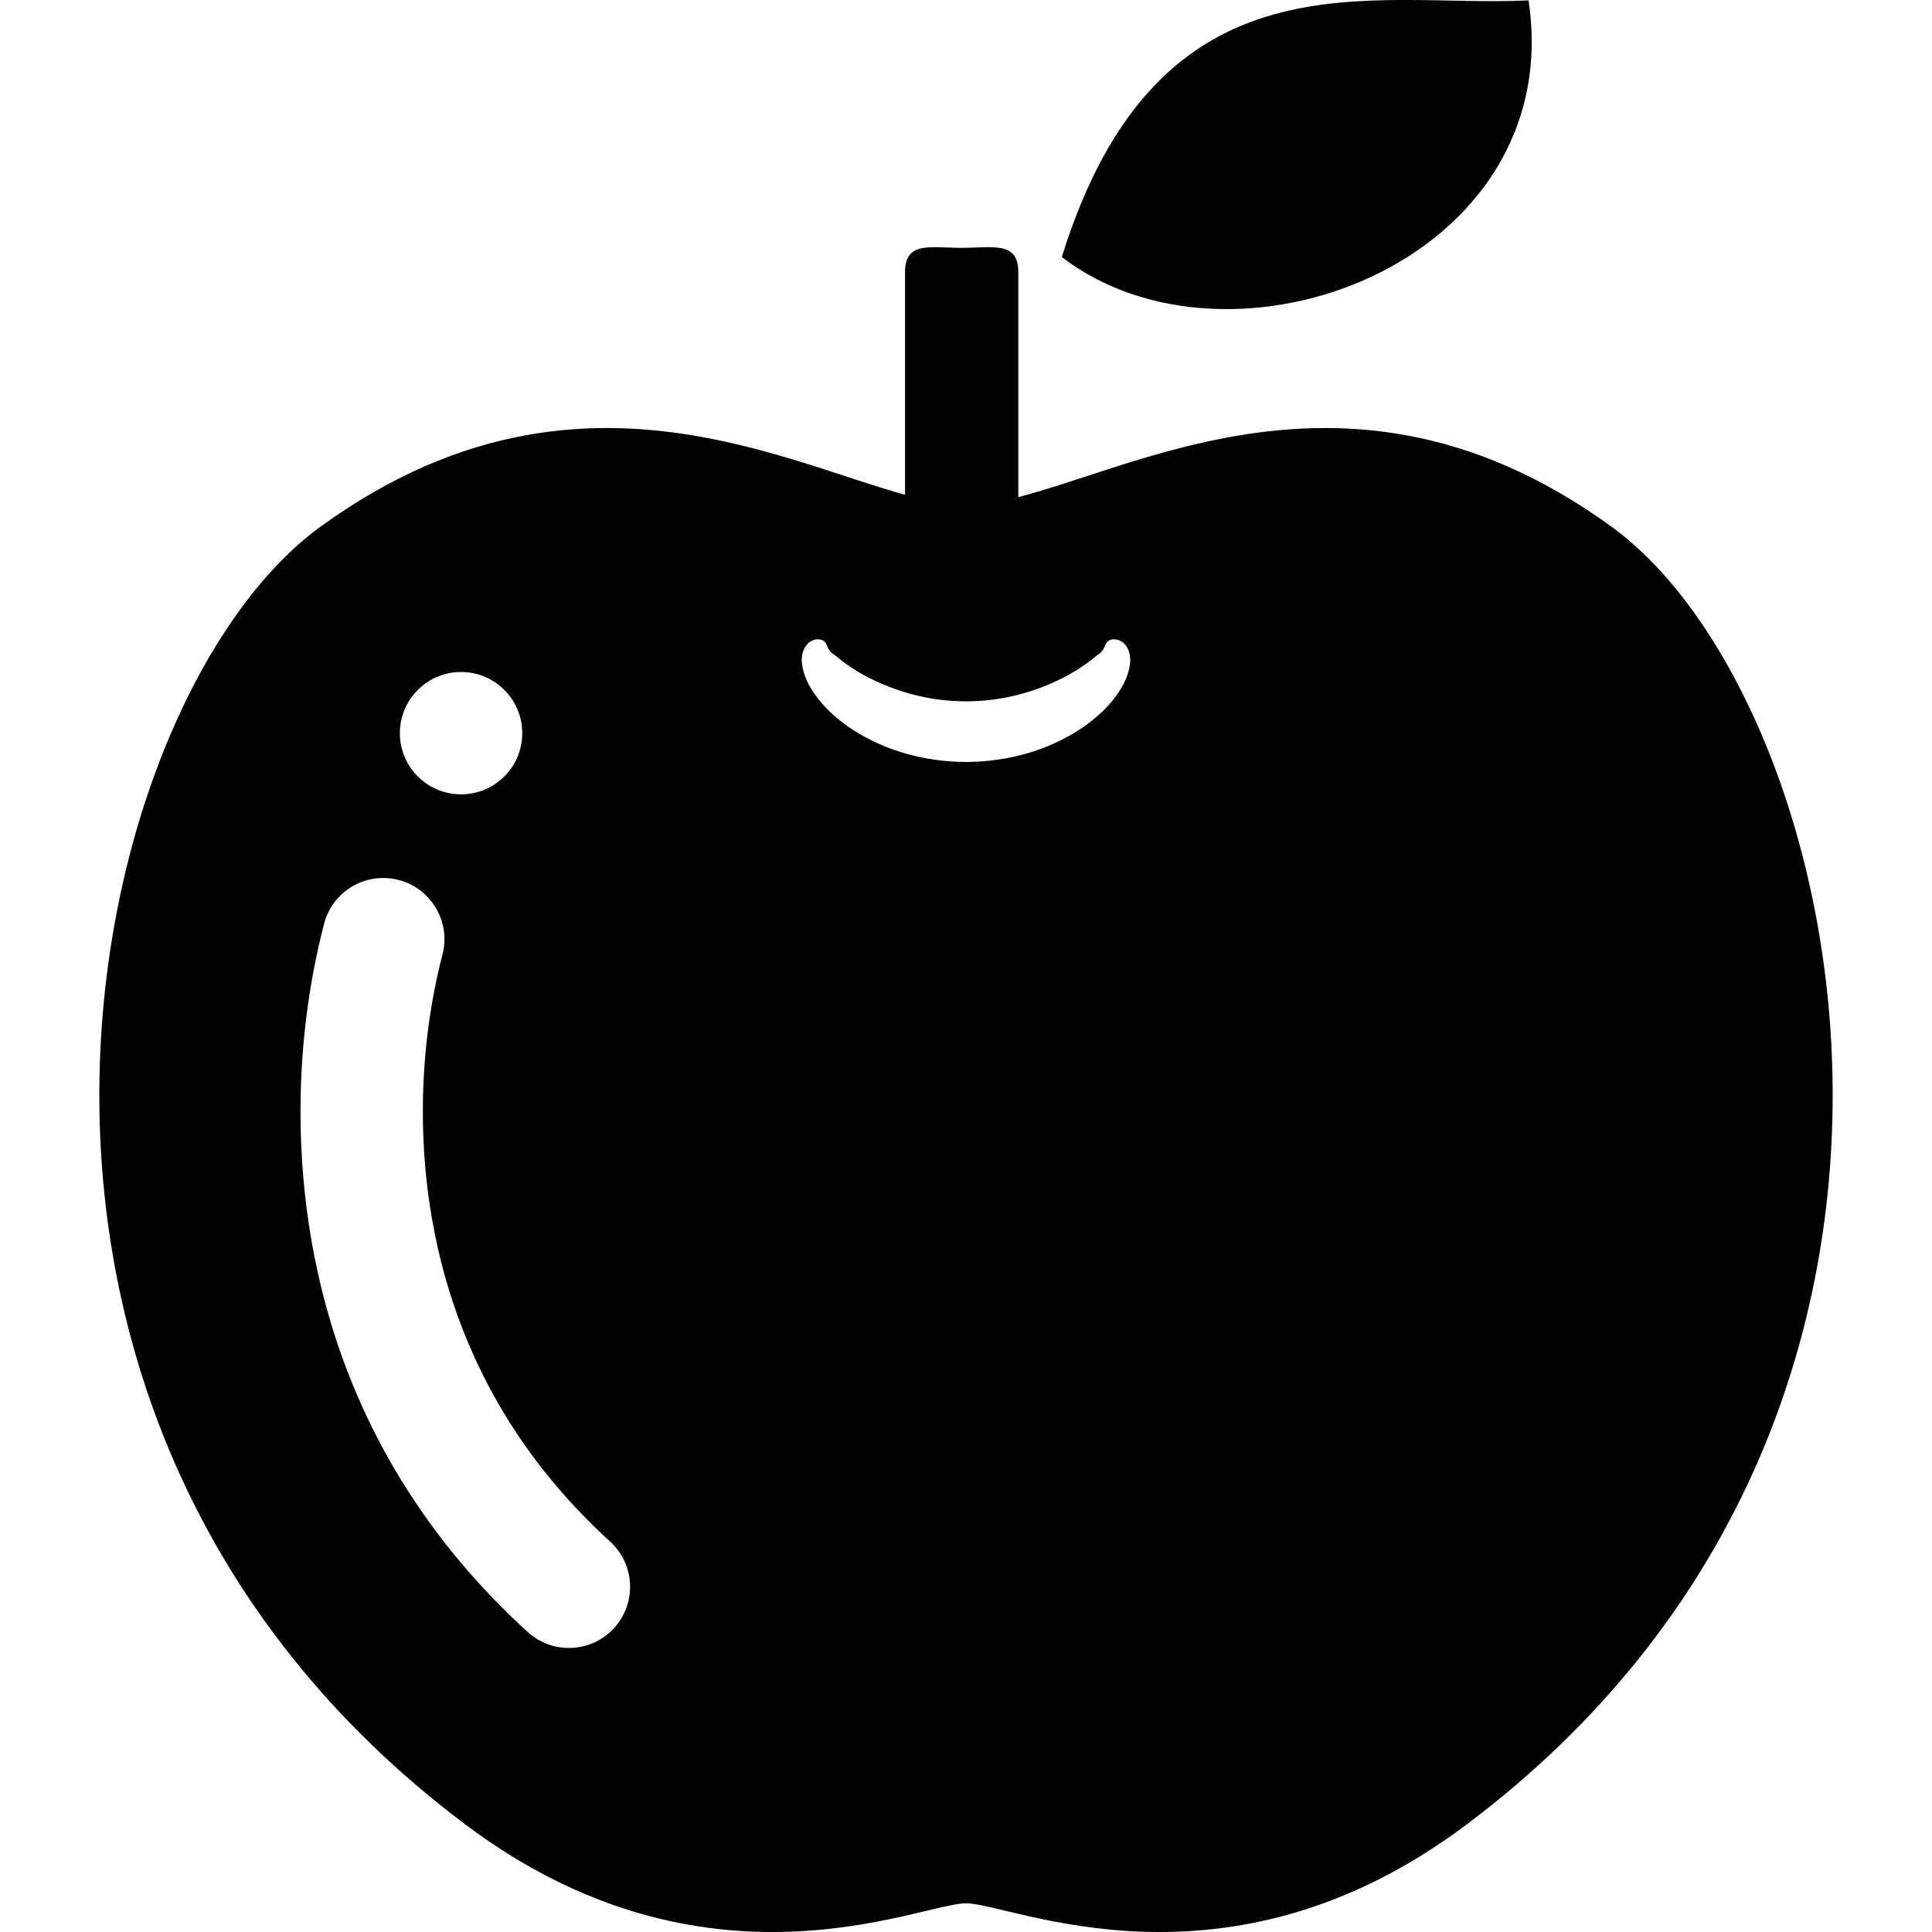
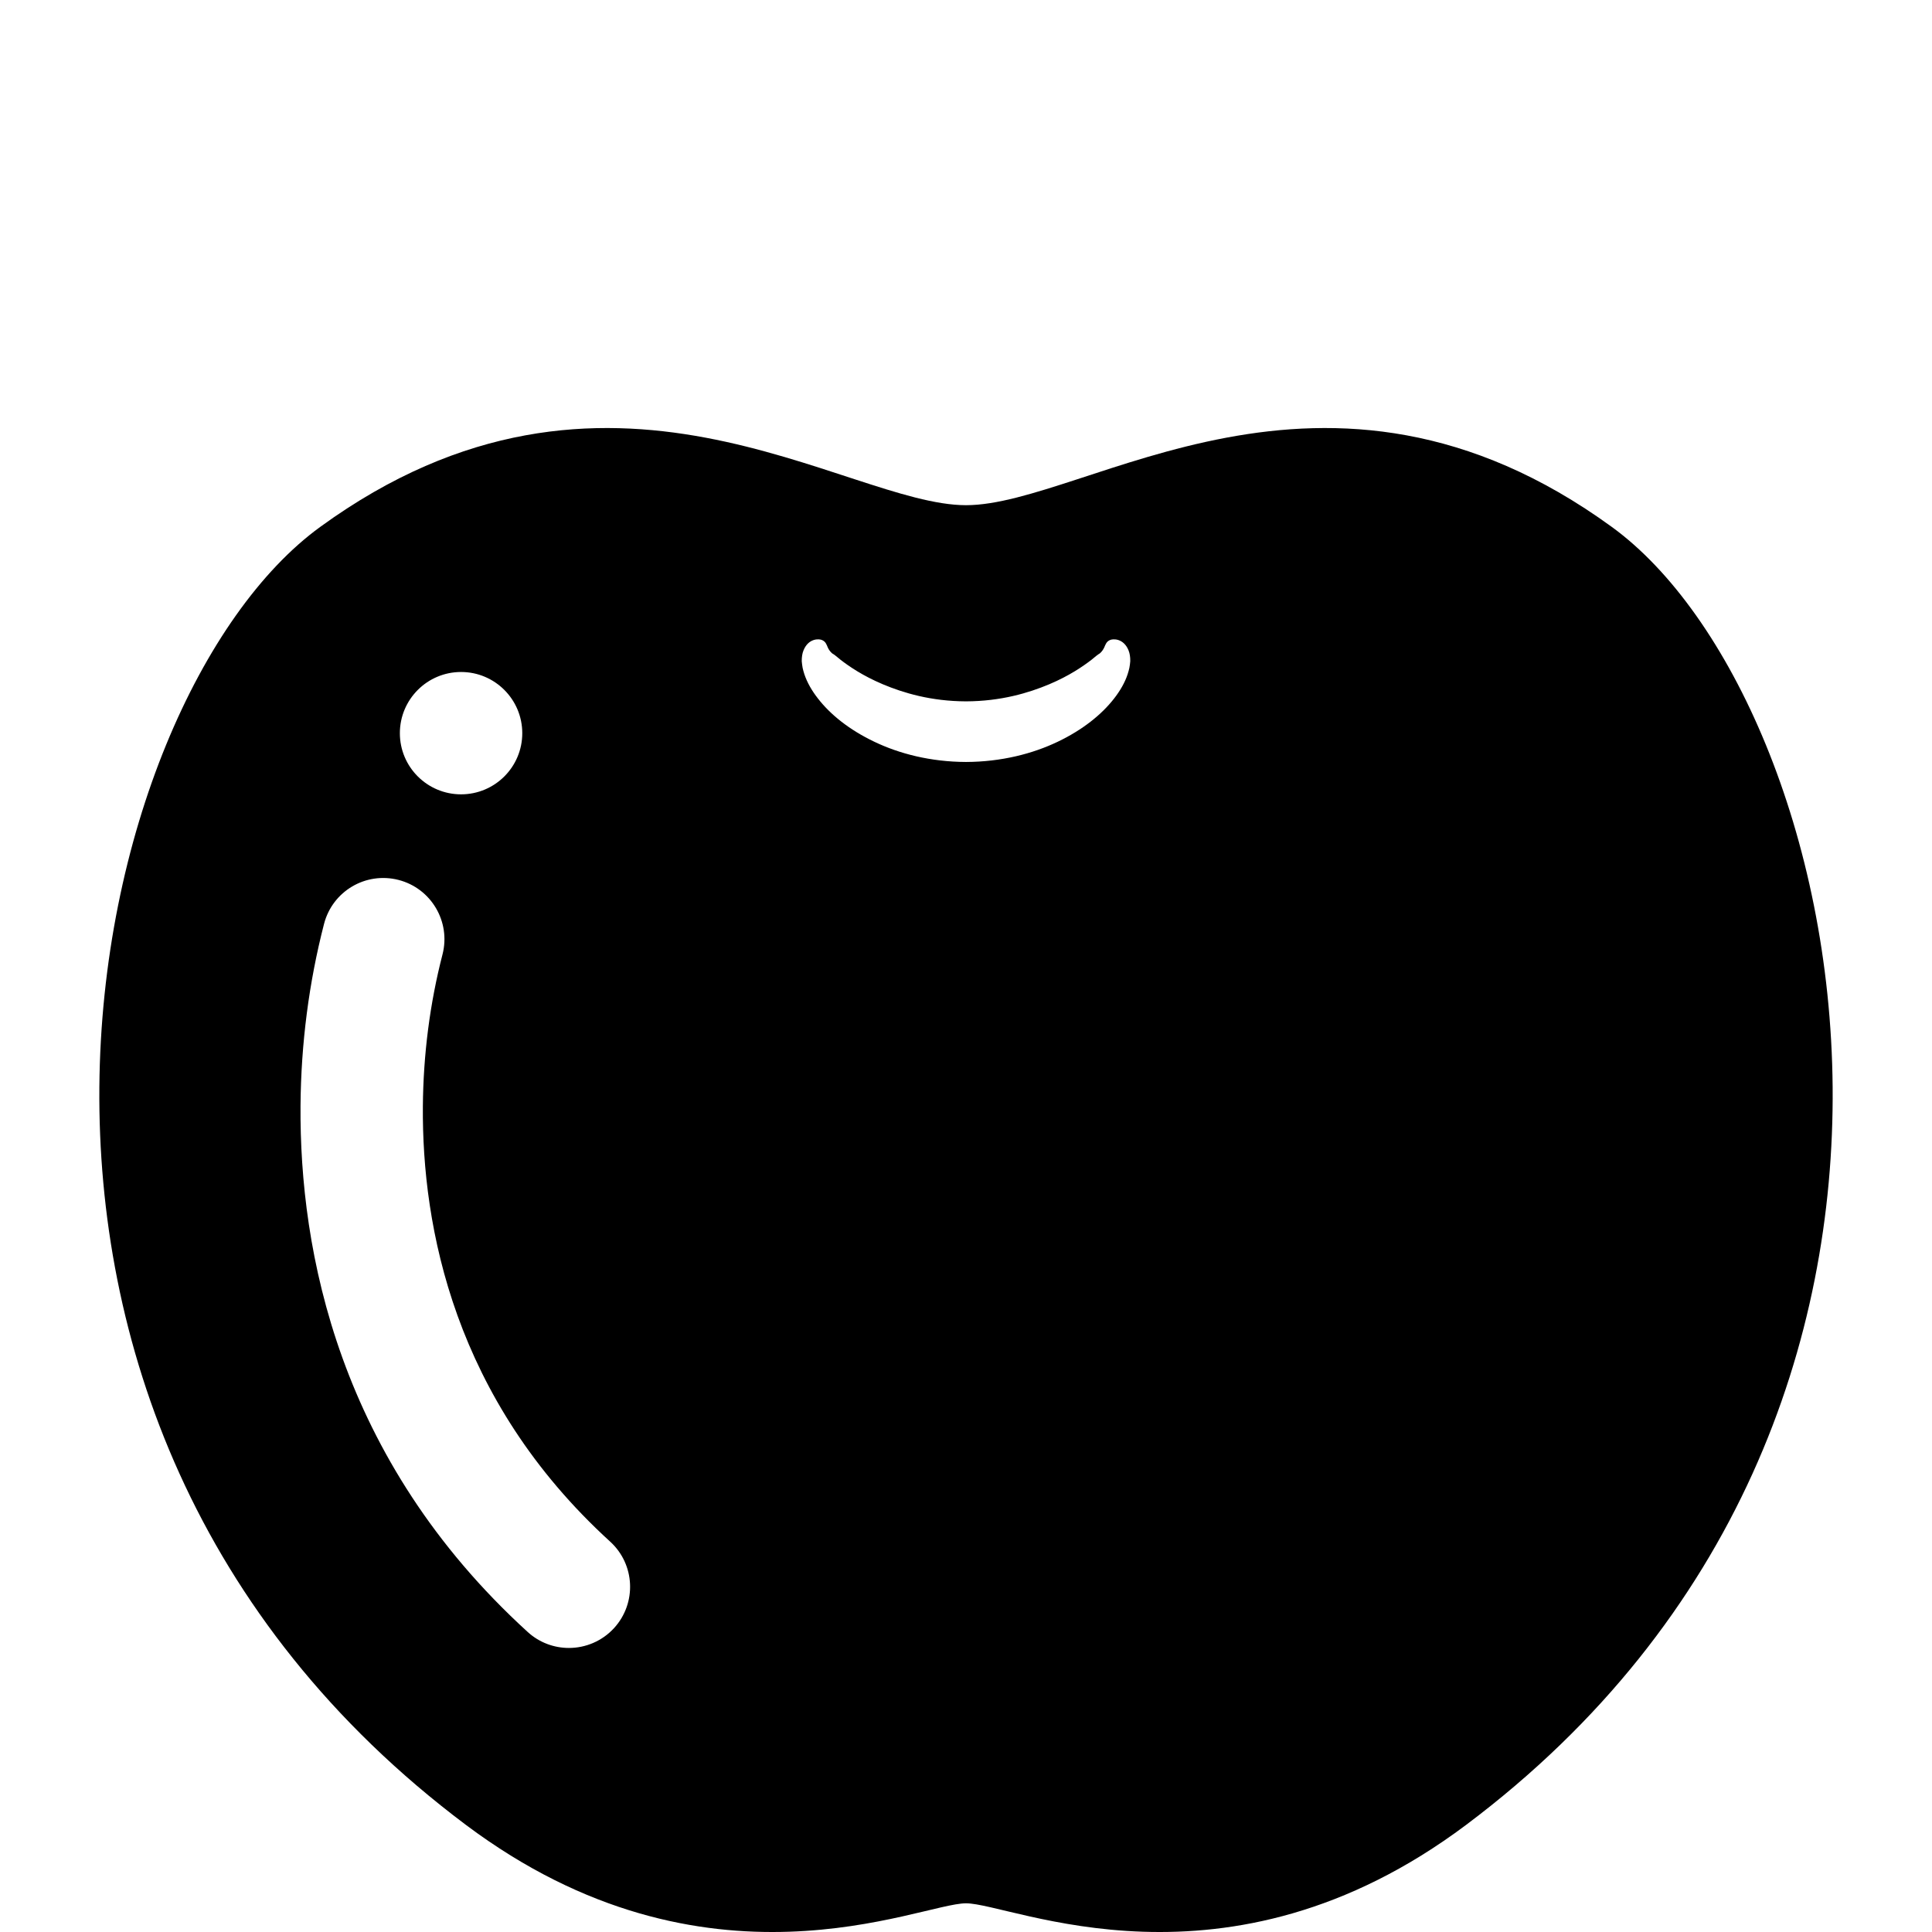
<svg xmlns="http://www.w3.org/2000/svg" version="1.1" id="_x32_" width="800px" height="800px" viewBox="0 0 512 512" xml:space="preserve">
  <style type="text/css">

	.st0{fill:#000000;}

</style>
  <g>
-     <path class="st0" d="M281.391,68.116c25.688-82.594,81.984-65.922,123.688-68.016C415.469,69.366,326.406,102.726,281.391,68.116z" />
-     <path class="st0" d="M269.859,140.71c0,8.297-6.719,12.438-15,12.438l0,0c-8.297,0-15.016-4.141-15.016-12.438V72.116   c0-8.281,6.719-6.438,15.016-6.438l0,0c8.281,0,15-1.844,15,6.438V140.71z" />
    <path class="st0" d="M427.156,139.647c-76.188-55.406-139.125-5.766-171.156-5.766s-94.969-49.641-171.156,5.766   c-62.875,45.703-106.031,235.469,38.625,343.969c63.75,47.797,120.375,20.781,132.531,20.781s68.781,27.016,132.531-20.781   C533.188,375.116,490.031,185.351,427.156,139.647z M122.188,178.085c8.953,0,16.219,7.266,16.219,16.219   s-7.266,16.203-16.219,16.203s-16.219-7.25-16.219-16.203S113.234,178.085,122.188,178.085z M162.75,431.444   c-3.203,3.5-7.594,5.281-11.984,5.281c-3.891,0-7.813-1.391-10.922-4.234c-50.281-45.828-60.484-101.141-60.203-139.469   c0.125-16.469,2.234-32.688,6.234-48.188c2.25-8.672,11.047-13.875,19.75-11.641c8.656,2.234,13.875,11.078,11.641,19.75   c-3.344,12.938-5.094,26.516-5.203,40.328c-0.234,31.719,8.172,77.484,49.625,115.266   C168.313,414.569,168.781,424.819,162.75,431.444z M299.297,176.991c-0.125,0.516-0.266,1.109-0.453,1.656   c-0.719,2.203-1.969,4.375-3.609,6.484c-3.297,4.234-8.297,8.266-14.891,11.422c-6.609,3.172-14.938,5.344-24.344,5.375   c-9.406-0.031-17.734-2.203-24.328-5.375c-6.609-3.156-11.609-7.188-14.891-11.422c-1.656-2.109-2.891-4.281-3.625-6.484   c-0.188-0.547-0.328-1.141-0.453-1.656c-0.094-0.625-0.203-1.234-0.234-1.781c0-1.063,0.125-2.016,0.453-2.813   c1.297-3.297,4.172-3.172,4.984-2.75c0.891,0.422,1.078,1.016,1.484,1.984c0.234,0.484,0.594,1.063,1.156,1.531   c0.516,0.281,1.156,0.813,2.25,1.719c2.172,1.672,5.75,4.172,11.188,6.469c5.406,2.266,12.703,4.484,22.016,4.516   c9.313-0.031,16.625-2.25,22.031-4.516c5.438-2.297,9-4.797,11.188-6.469c1.078-0.906,1.734-1.438,2.234-1.719   c0.563-0.469,0.922-1.047,1.156-1.531c0.422-0.969,0.609-1.563,1.484-1.984c0.813-0.422,3.688-0.547,5,2.75   c0.313,0.797,0.453,1.75,0.438,2.813C299.5,175.757,299.406,176.366,299.297,176.991z" />
  </g>
</svg>